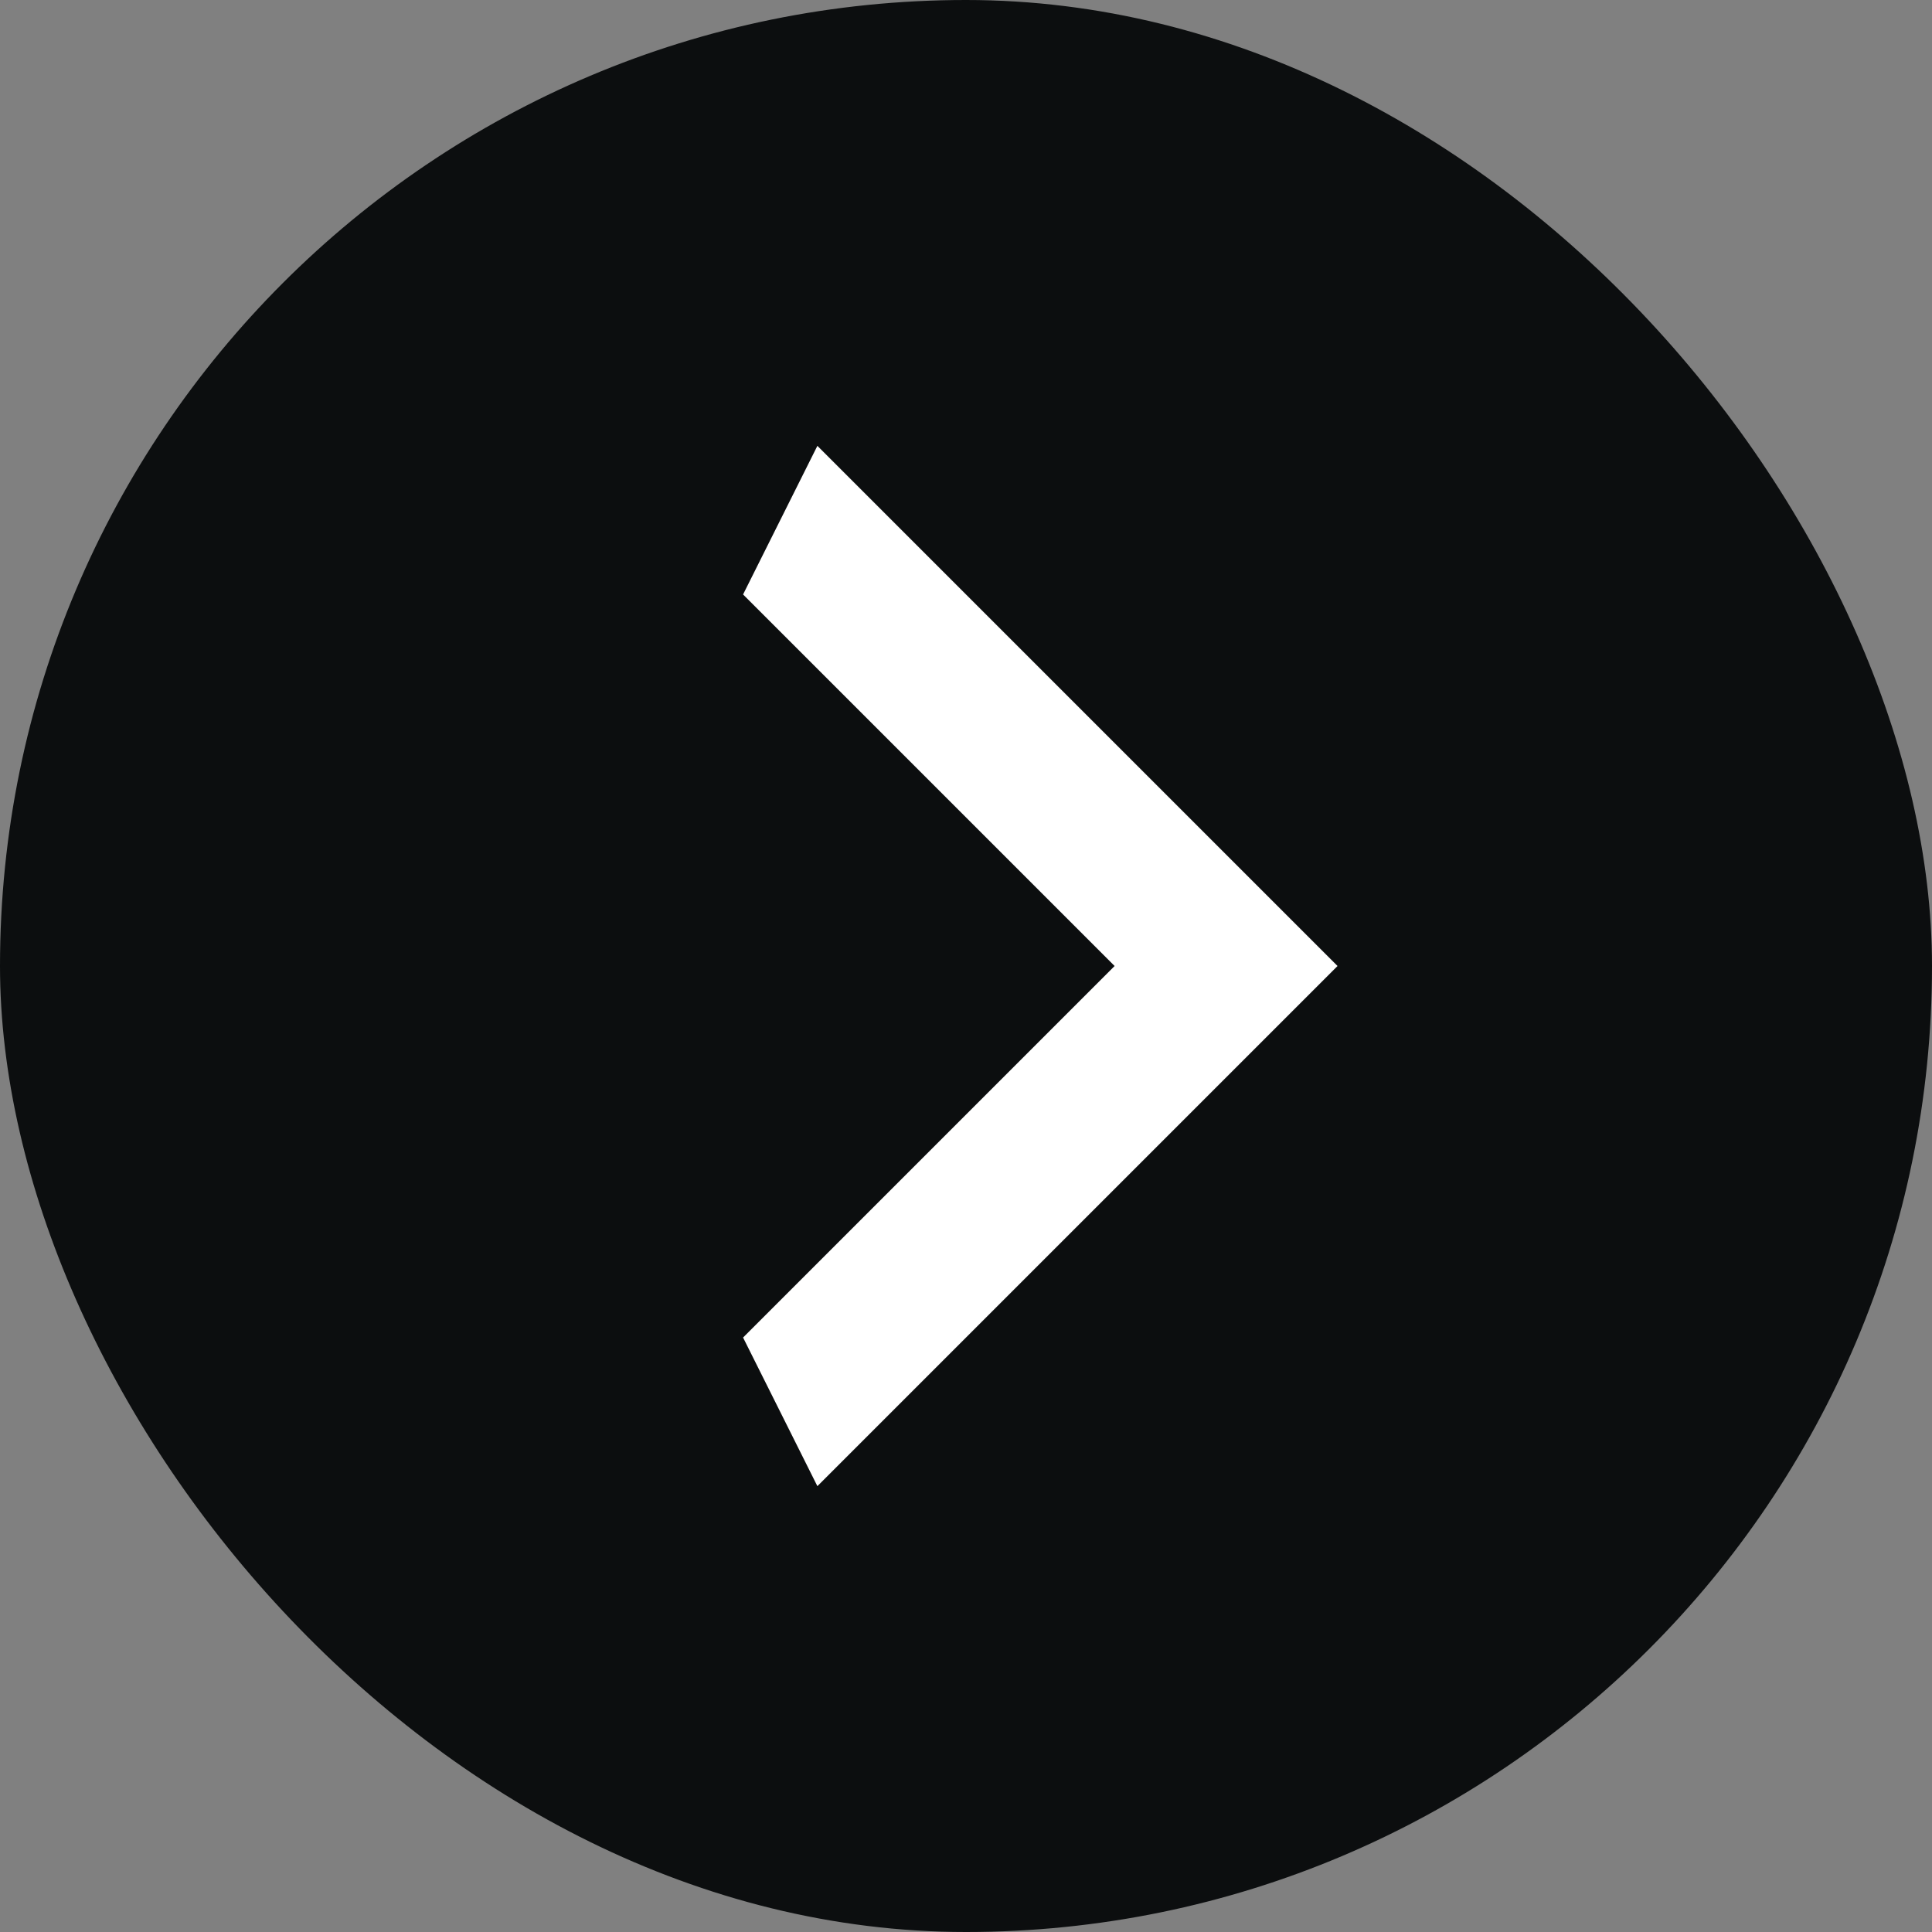
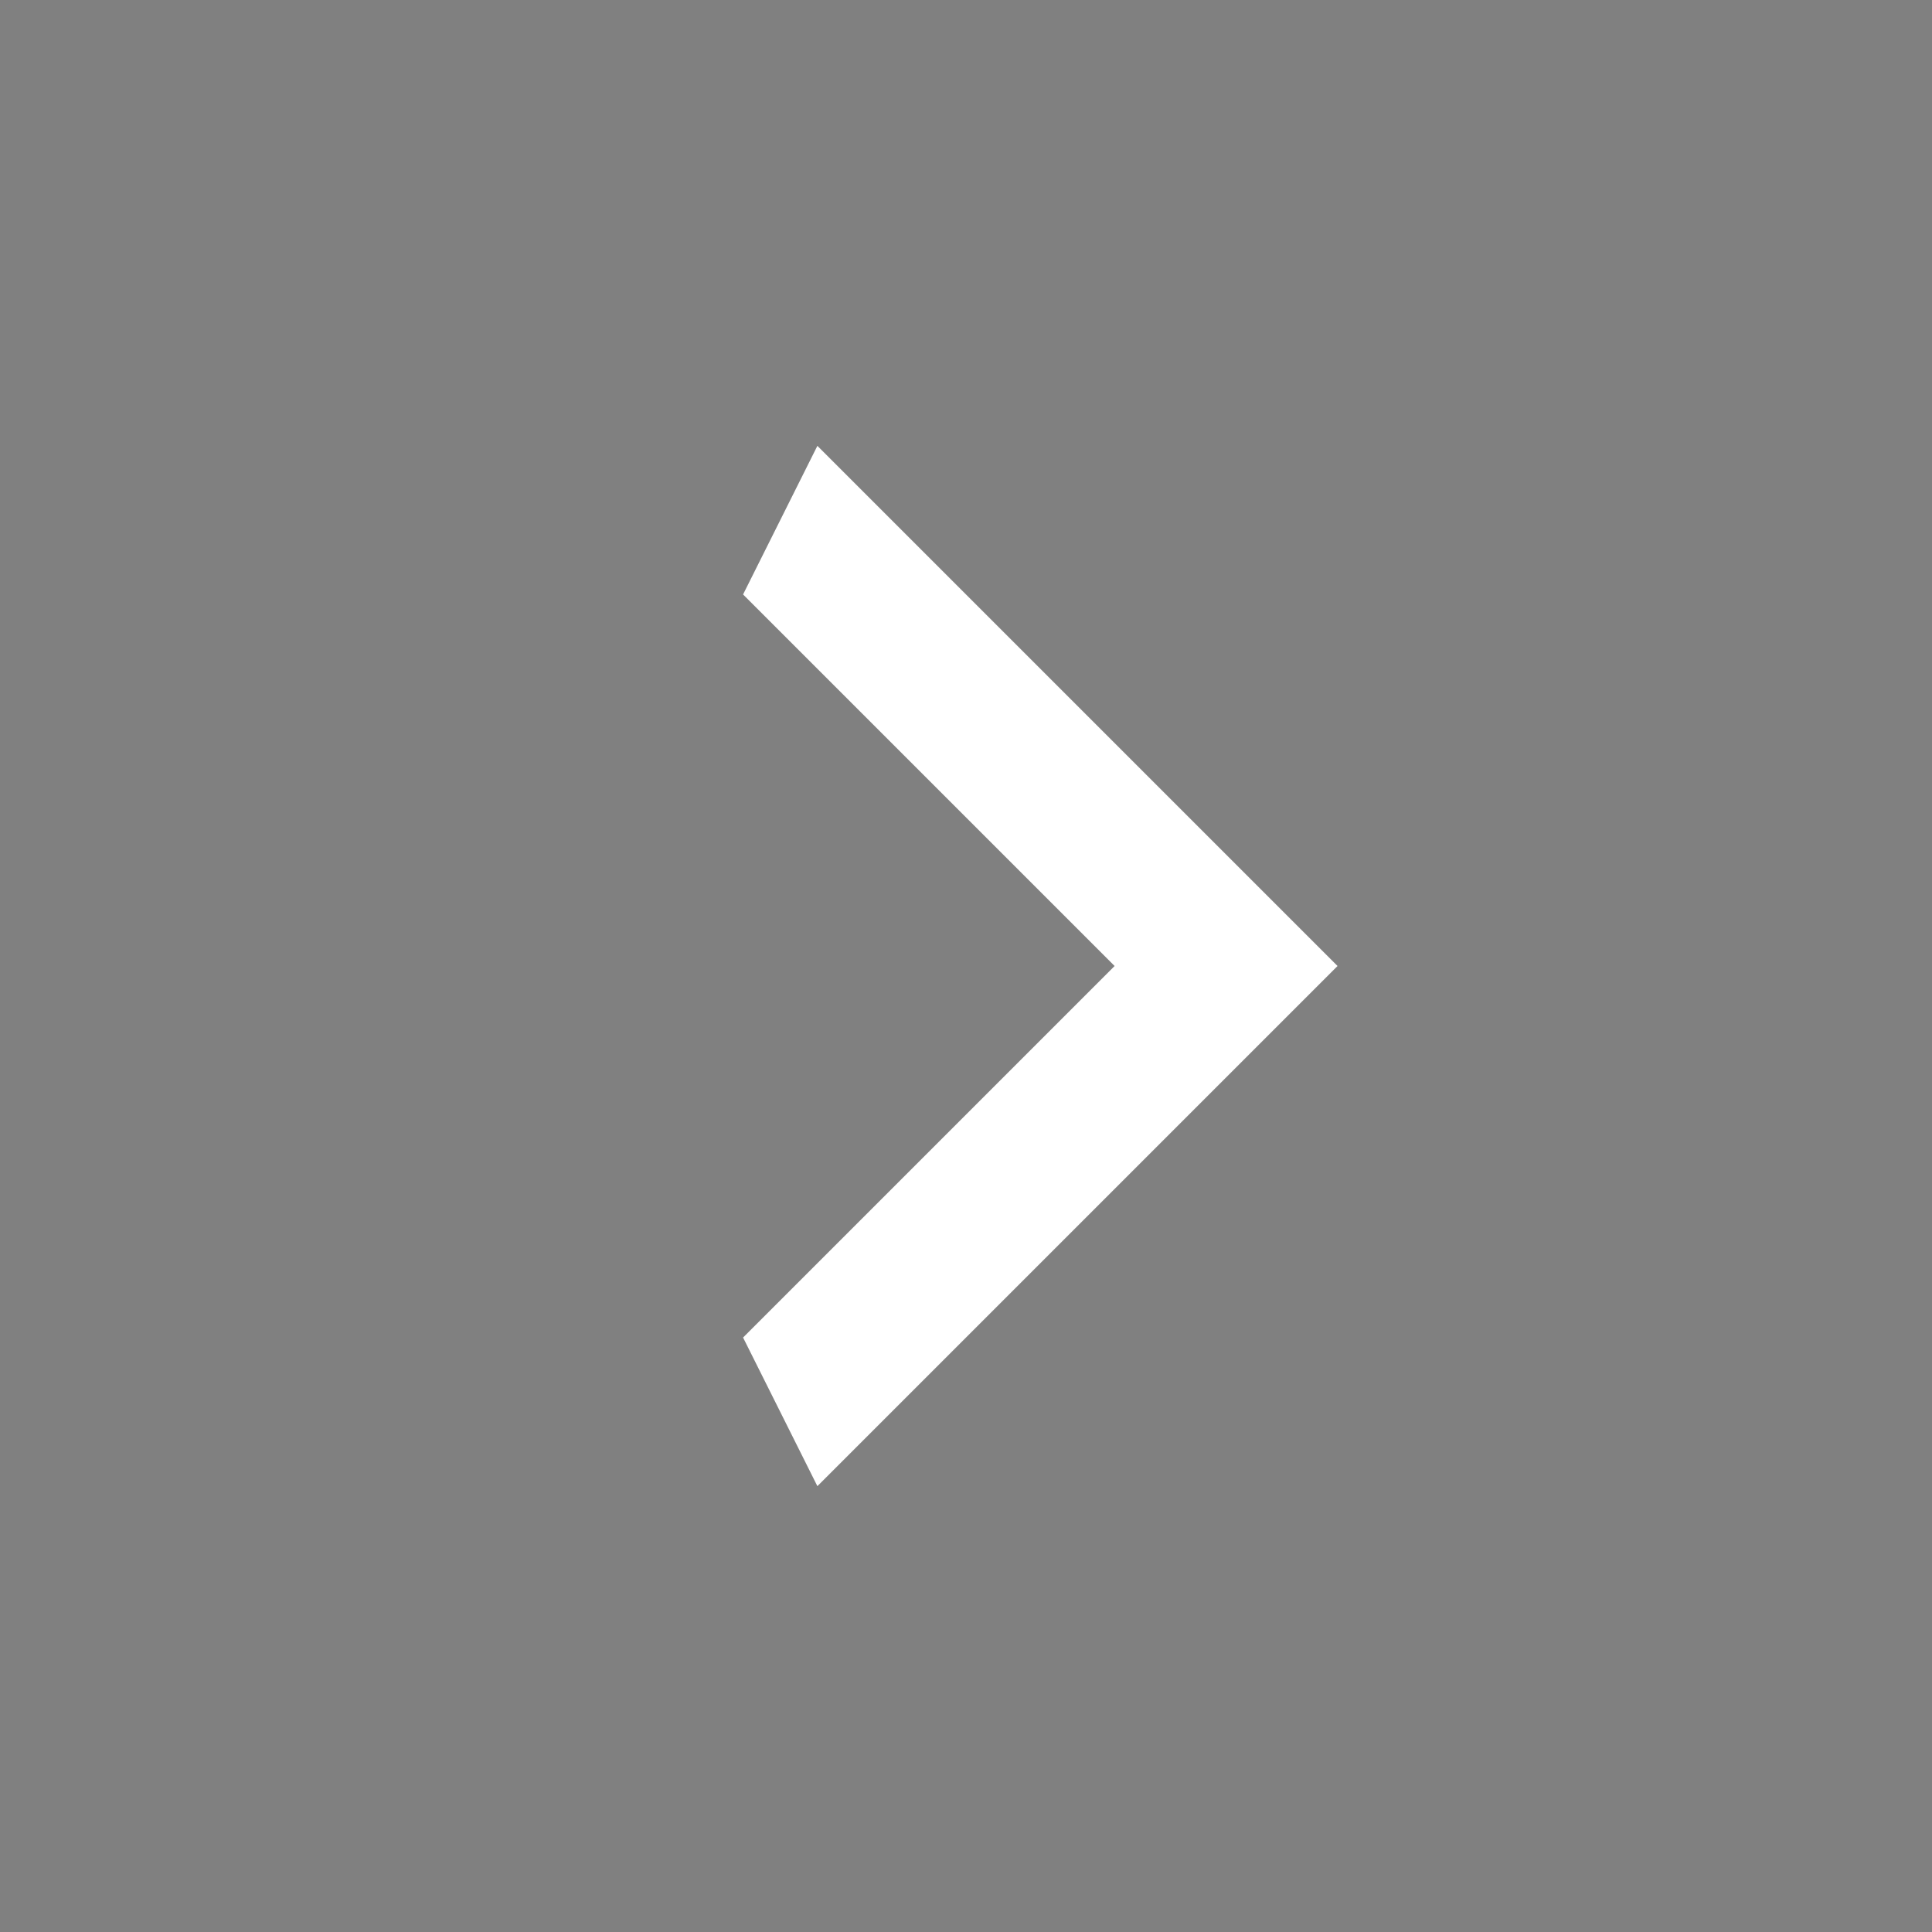
<svg xmlns="http://www.w3.org/2000/svg" width="26" height="26" viewBox="0 0 26 26" fill="none">
  <rect x="0" y="0" width="26" height="26" fill="#808080" stroke="none" />
-   <rect width="26" height="26" rx="13" fill="#0C0E0F" />
-   <path d="M10 18L15 13L10 8L11 6L18 13L11 20L10 18Z" fill="white" />
+   <path d="M10 18L15 13L10 8L11 6L18 13L11 20L10 18" fill="white" />
</svg>